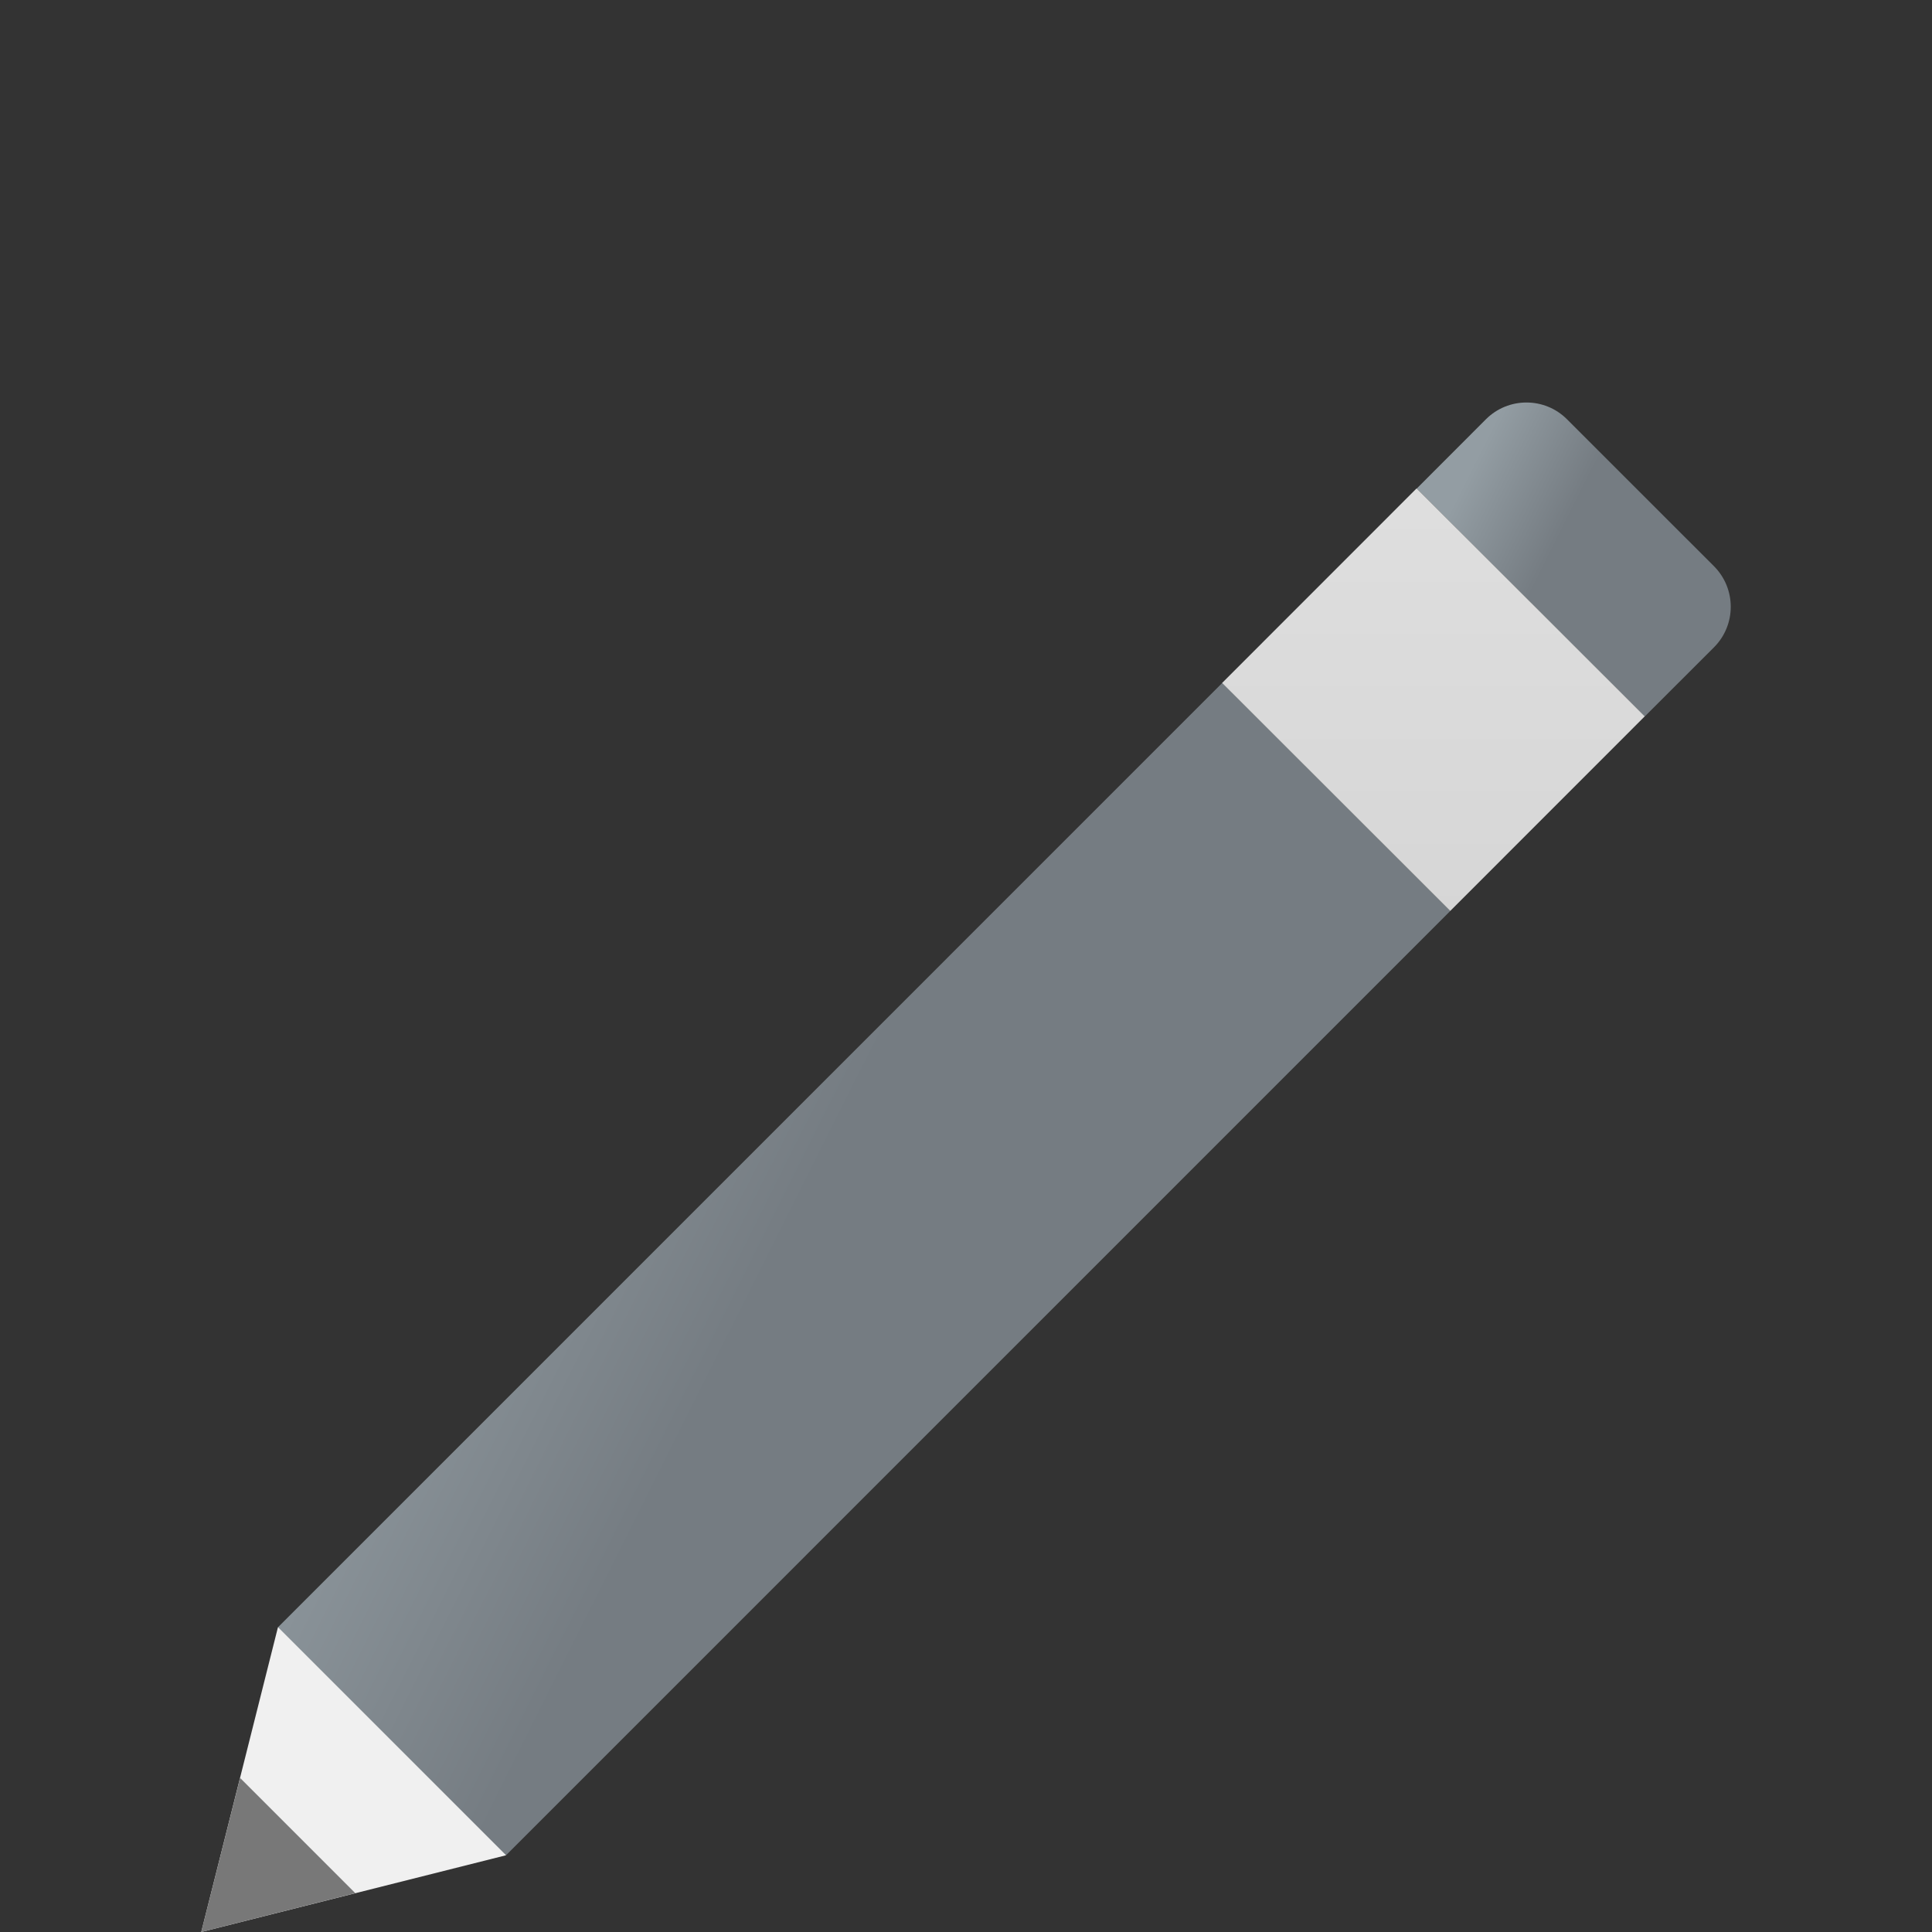
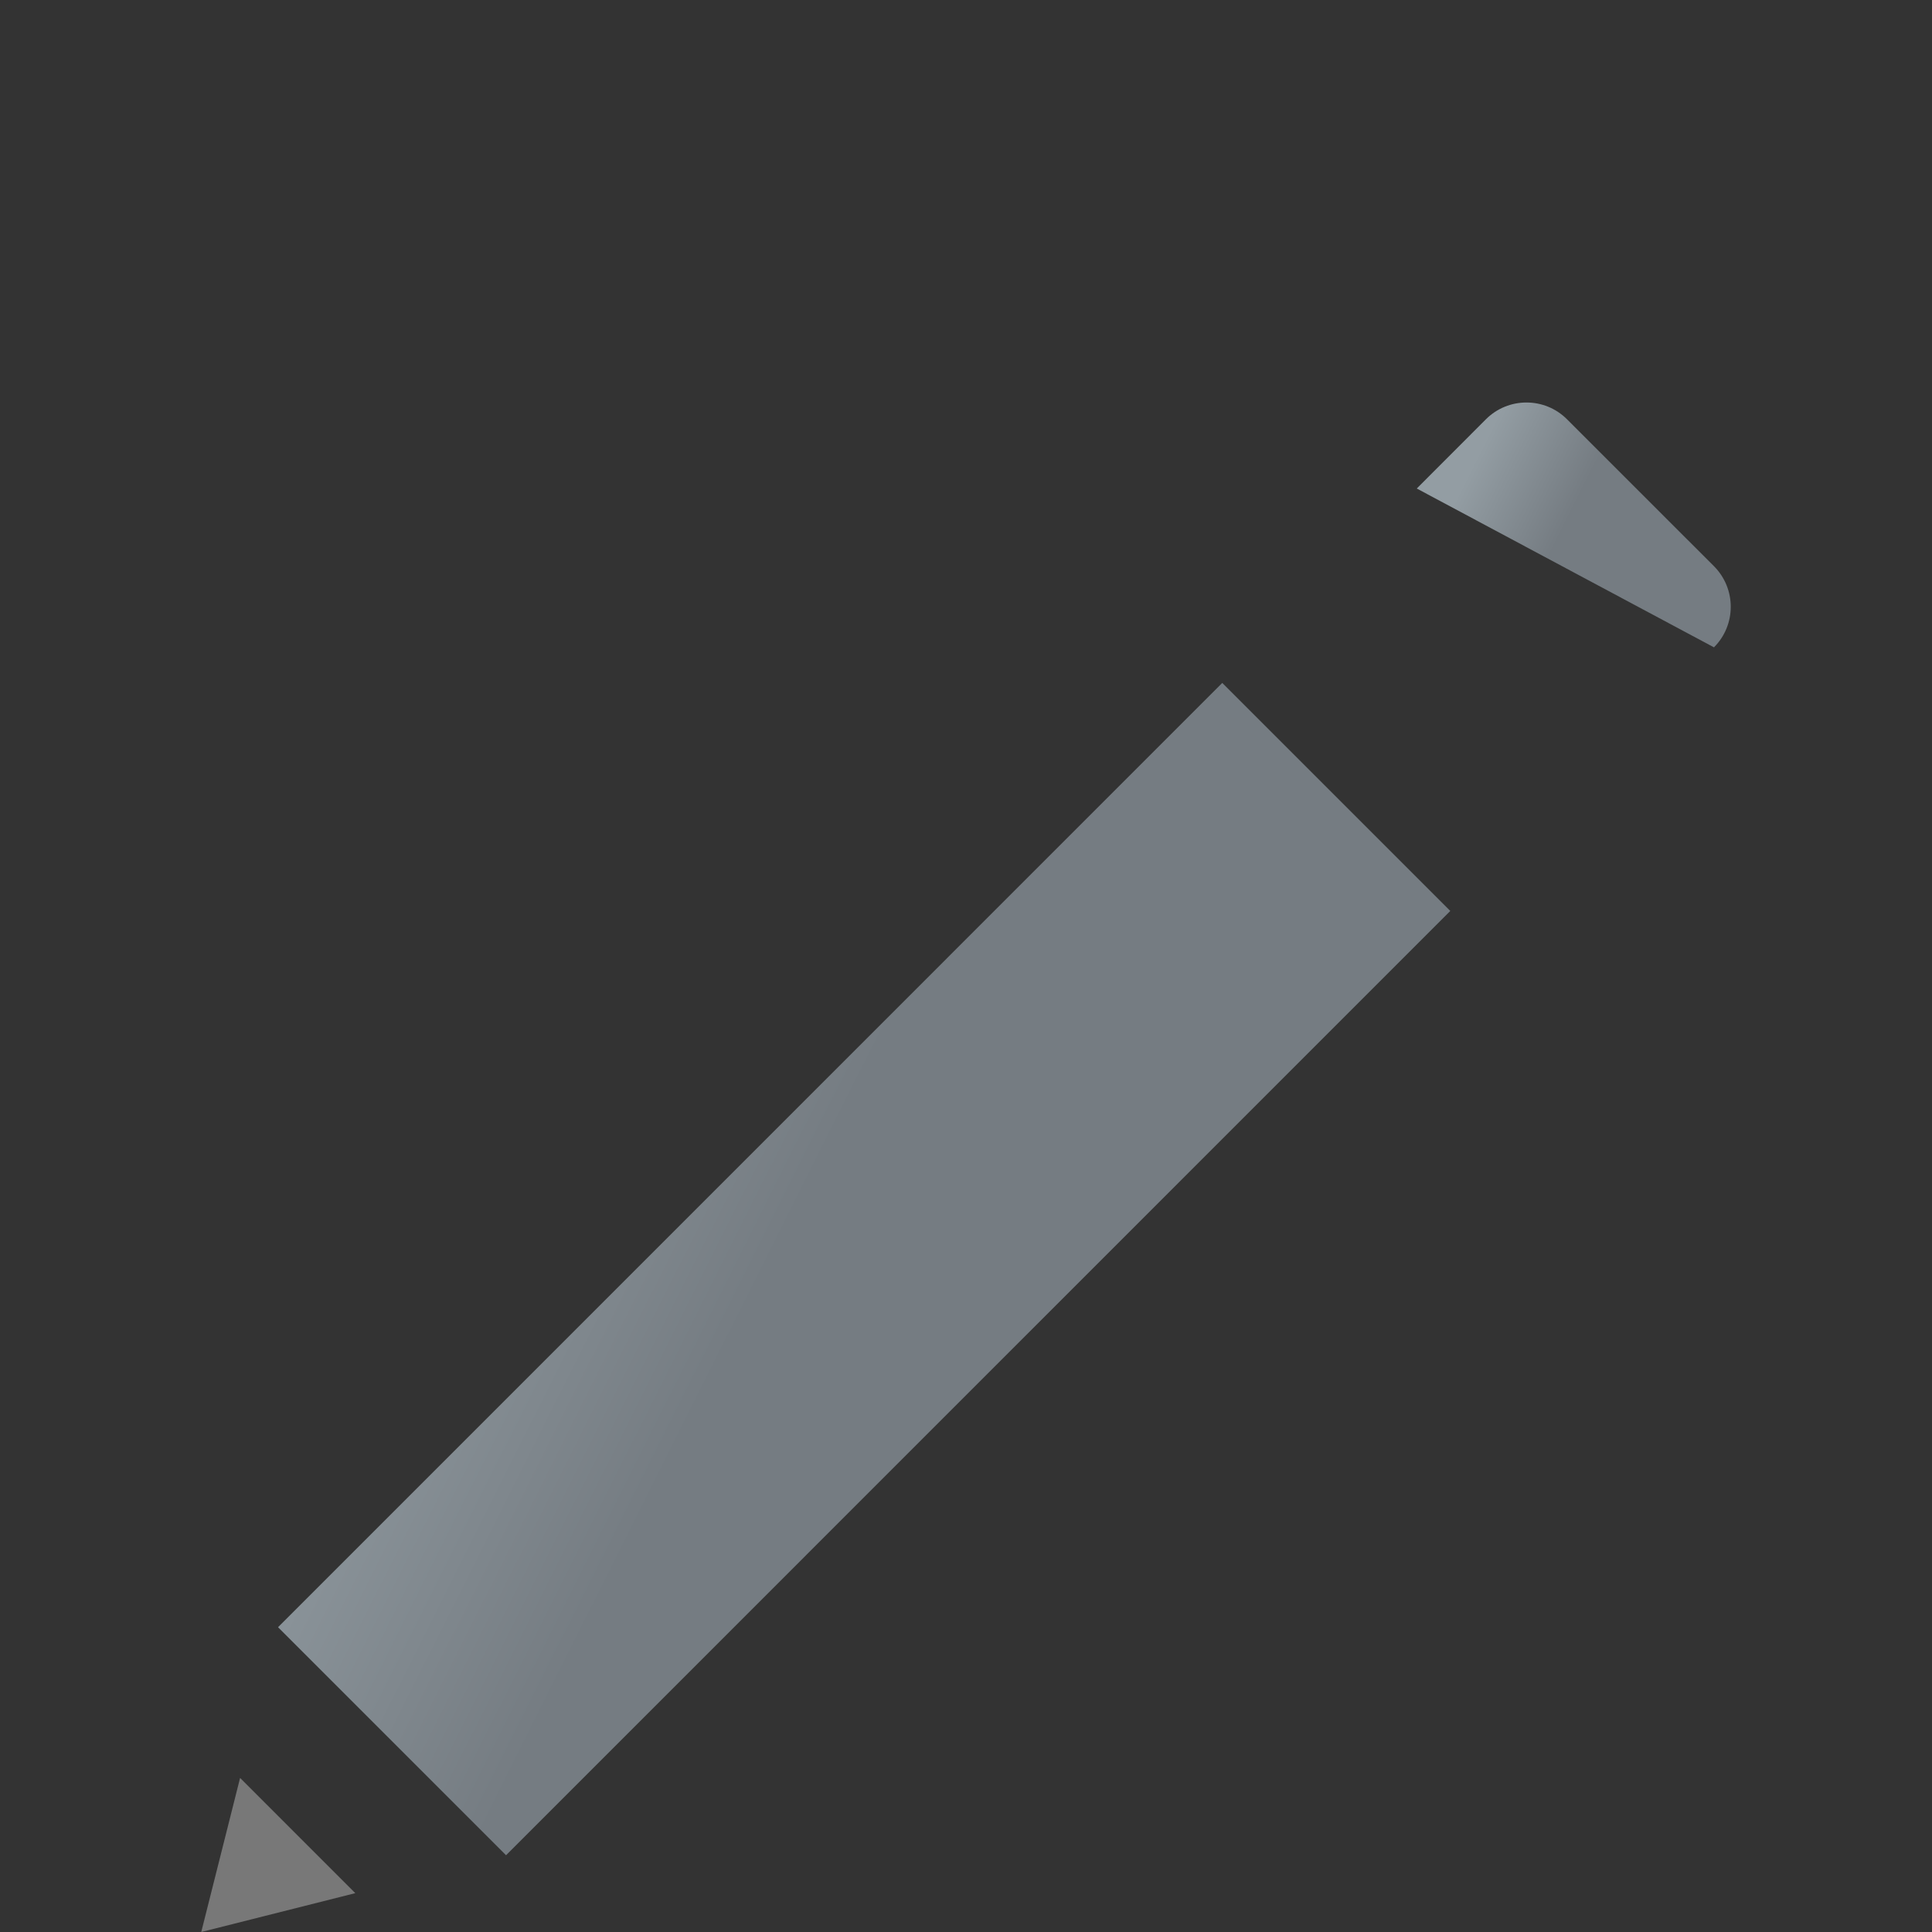
<svg xmlns="http://www.w3.org/2000/svg" width="96" height="96" viewBox="0 0 96 96" fill="none">
  <rect x="0" y="0" width="96" height="96" fill="#333333" stroke="none" />
-   <path d="M85.166 28.134L77.864 20.834C76.754 19.722 74.946 19.722 73.834 20.834L70.398 24.274L81.726 35.602L85.166 32.166C86.278 31.052 86.278 29.25 85.166 28.134Z" fill="url(#paint0_linear_139_9)" />
-   <path d="M13.81 80.86L10 96L25.142 92.188L26.73 79.054L13.81 80.86Z" fill="#F0F0F0" />
+   <path d="M85.166 28.134L77.864 20.834C76.754 19.722 74.946 19.722 73.834 20.834L70.398 24.274L85.166 32.166C86.278 31.052 86.278 29.25 85.166 28.134Z" fill="url(#paint0_linear_139_9)" />
  <path d="M72.064 45.264L25.145 92.186L13.815 80.856L60.734 33.934L72.064 45.264Z" fill="url(#paint1_linear_139_9)" />
-   <path d="M60.726 33.936L70.39 24.268L81.726 35.596L72.062 45.264L60.726 33.936Z" fill="url(#paint2_linear_139_9)" />
  <path d="M11.93 88.344L10 96L17.654 94.07L11.93 88.344Z" fill="#787878" />
  <defs>
    <linearGradient id="paint0_linear_139_9" x1="74.358" y1="20.754" x2="84.646" y2="25.913" gradientUnits="userSpaceOnUse">
      <stop stop-color="#939DA3" />
      <stop offset="0.473" stop-color="#757C82" />
      <stop offset="1" stop-color="#757C82" />
    </linearGradient>
    <linearGradient id="paint1_linear_139_9" x1="28.596" y1="36.747" x2="67.008" y2="56.008" gradientUnits="userSpaceOnUse">
      <stop stop-color="#939DA3" />
      <stop offset="0.473" stop-color="#757C82" />
      <stop offset="1" stop-color="#757C82" />
    </linearGradient>
    <linearGradient id="paint2_linear_139_9" x1="71.224" y1="24.988" x2="71.224" y2="45.842" gradientUnits="userSpaceOnUse">
      <stop stop-color="#DEDEDE" />
      <stop offset="1" stop-color="#D6D6D6" />
    </linearGradient>
  </defs>
</svg>